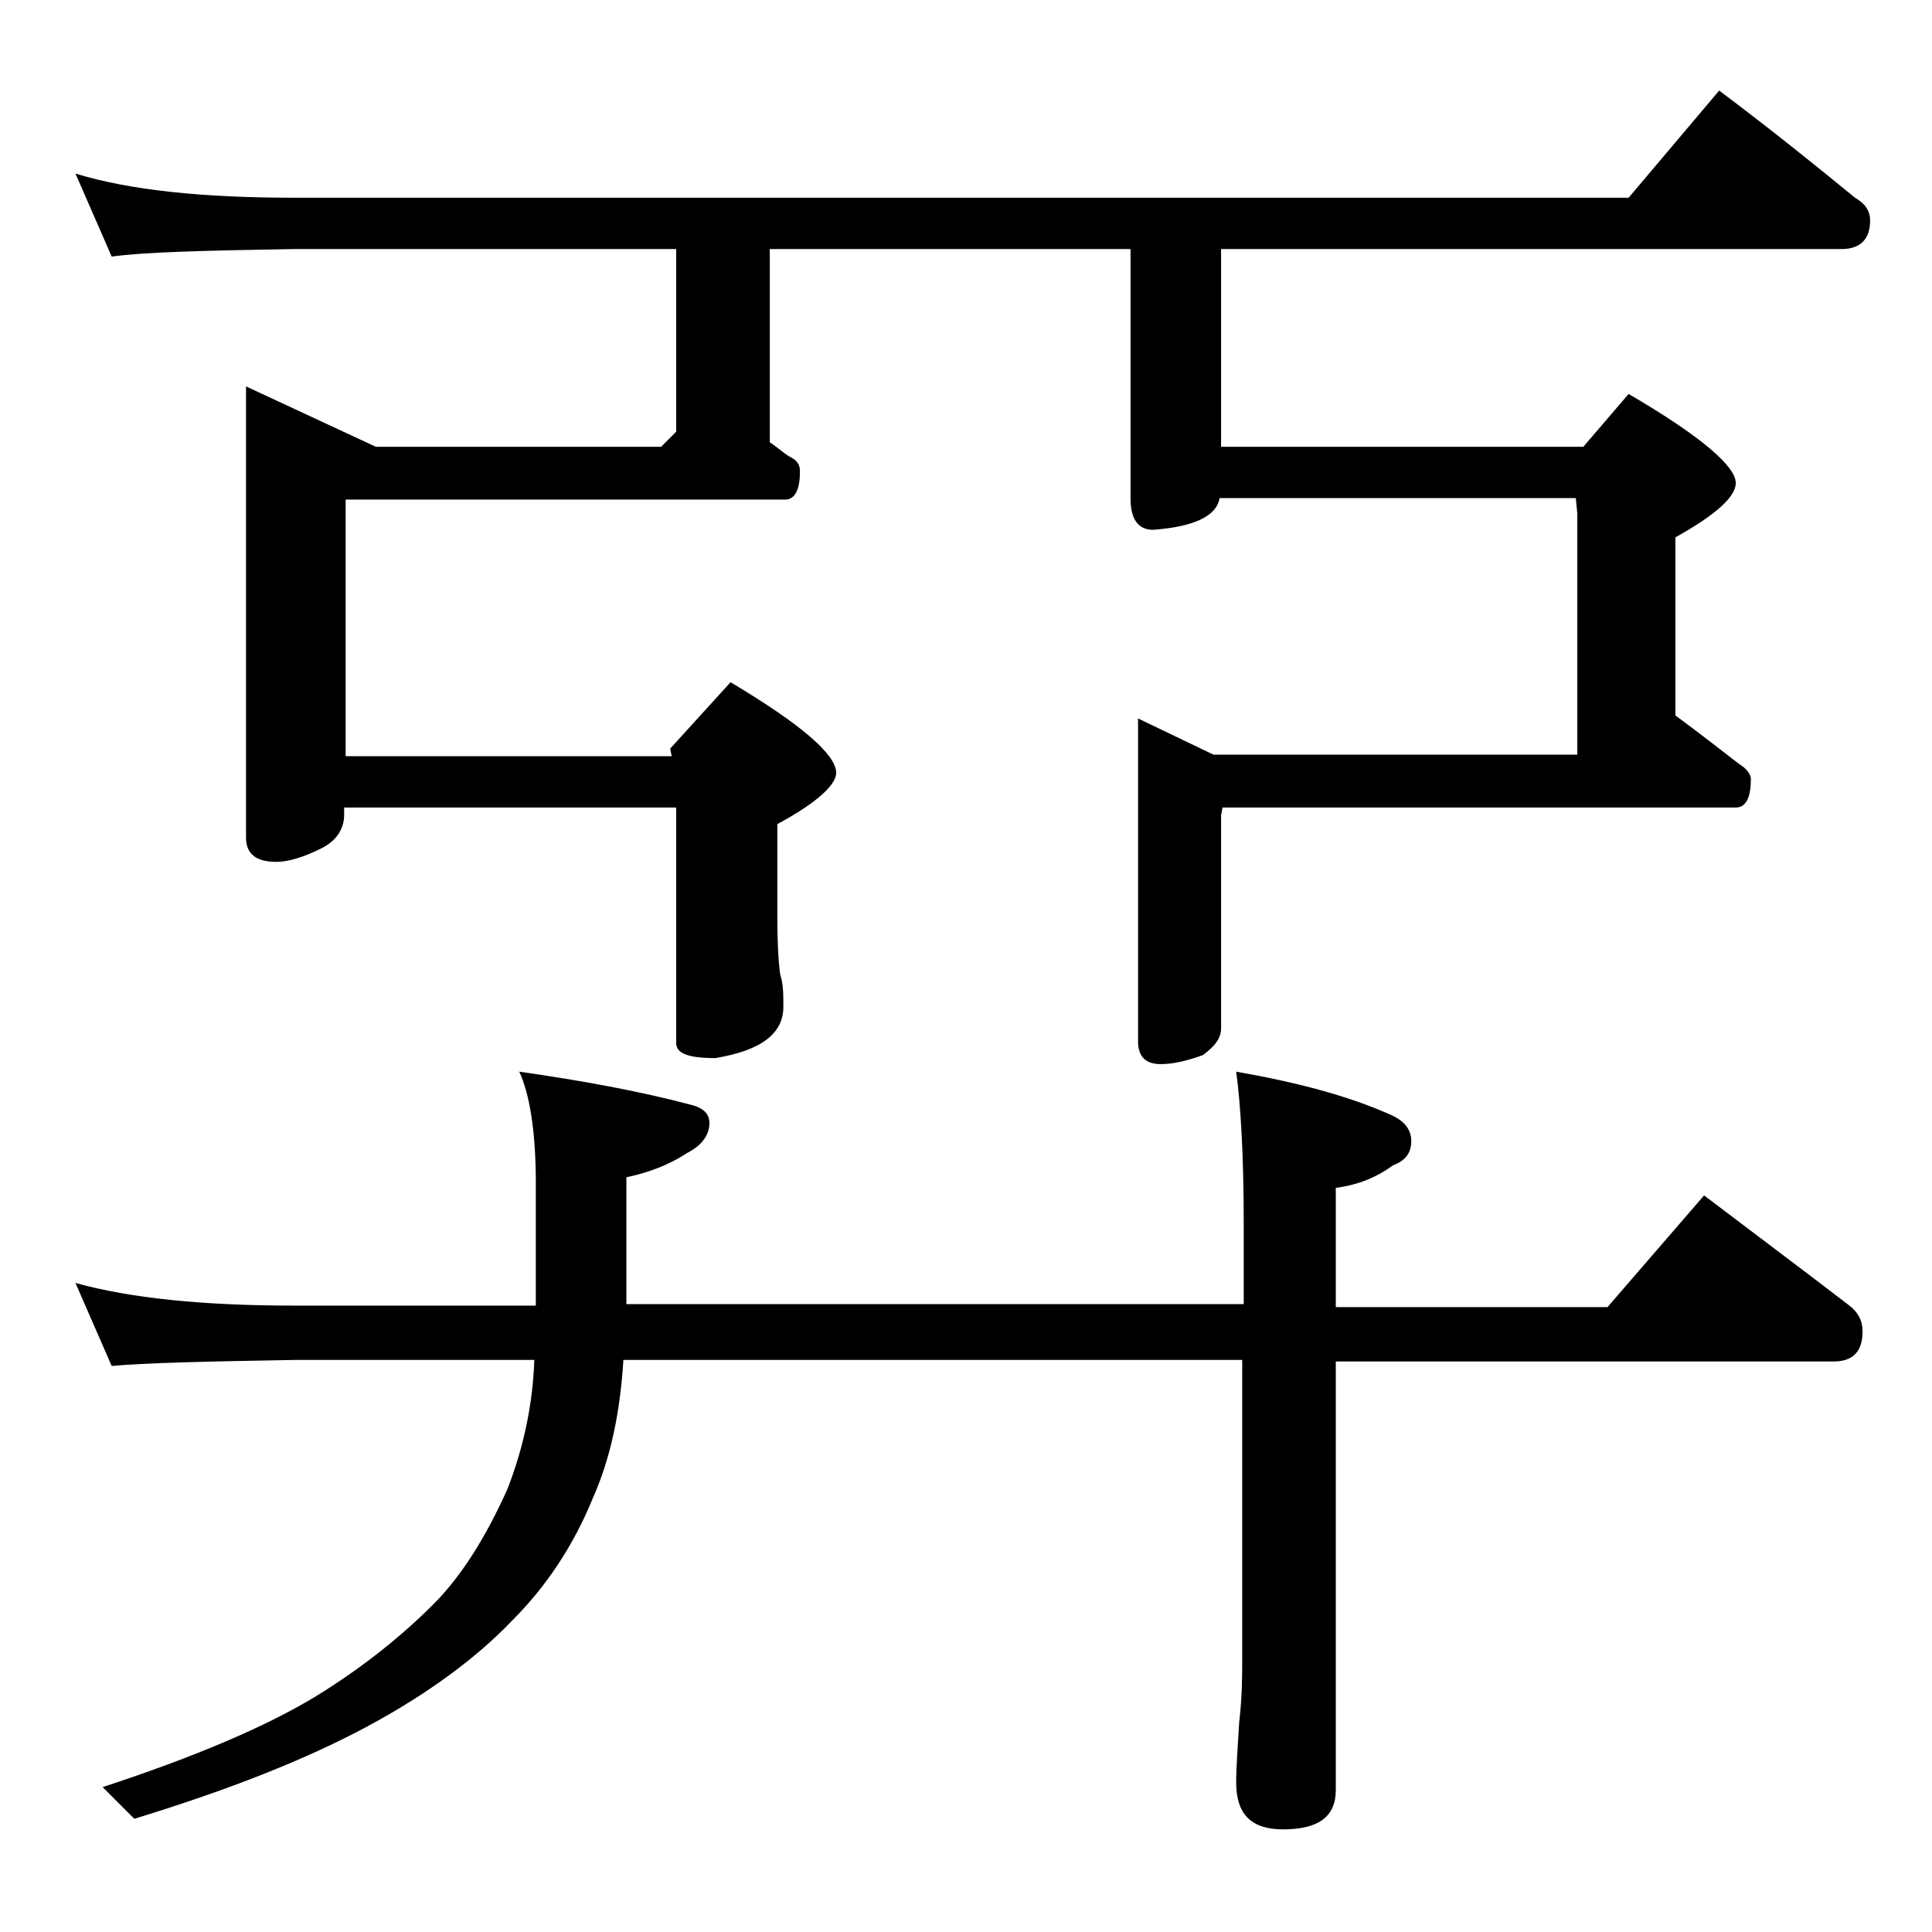
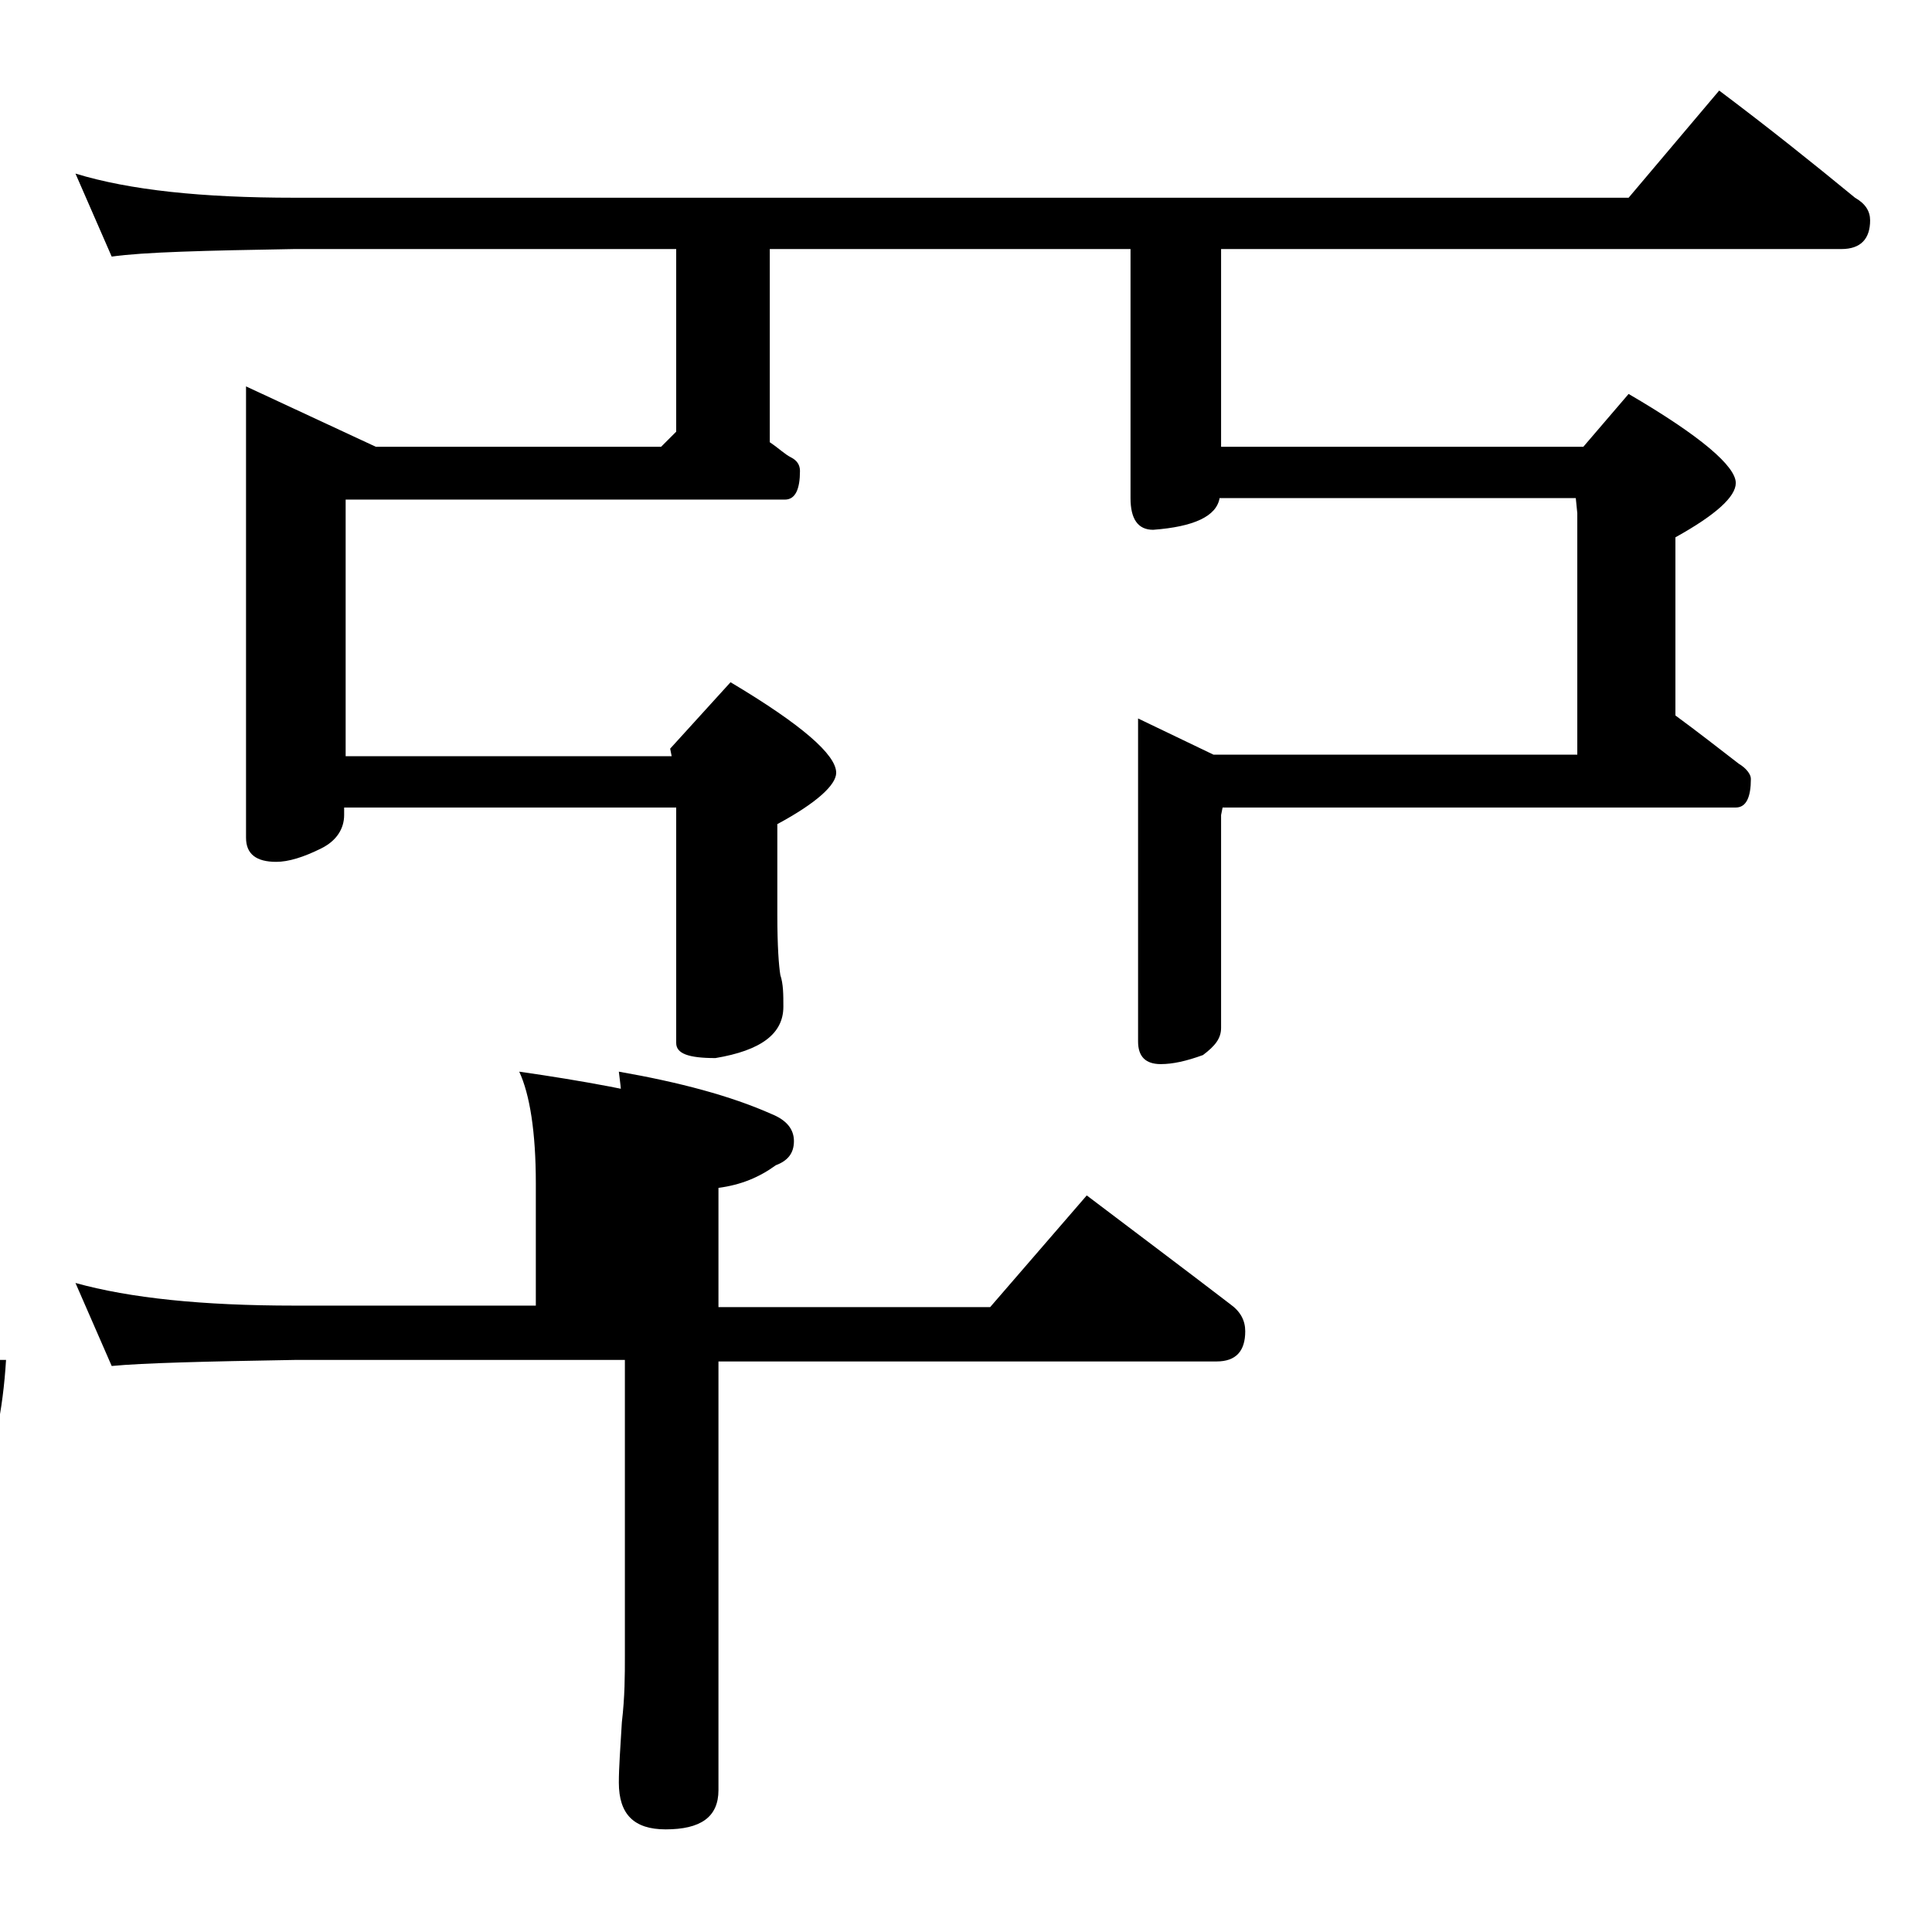
<svg xmlns="http://www.w3.org/2000/svg" version="1.1" id="Layer_1" x="0px" y="0px" viewBox="0 0 128 128" enable-background="new 0 0 128 128" xml:space="preserve">
-   <path d="M5,11.5c3.6,1.1,8.4,1.6,14.5,1.6h88.4l6-7.1c3.2,2.4,6.2,4.8,9,7.1c0.7,0.4,1,0.9,1,1.5c0,1.2-0.6,1.9-1.9,1.9H80.9v13.1  h24l3-3.5c4.8,2.8,7.1,4.8,7.1,5.9c0,0.9-1.3,2.1-4,3.6v11.8c1.5,1.1,2.9,2.2,4.2,3.2c0.5,0.3,0.8,0.7,0.8,1c0,1.2-0.3,1.9-1,1.9H81  L80.9,54v14.1c0,0.7-0.4,1.2-1.2,1.8c-1.1,0.4-2,0.6-2.8,0.6c-1,0-1.5-0.5-1.5-1.5V47.6l5,2.4h24.1V34l-0.1-1H80.8  c-0.2,1.2-1.7,1.9-4.4,2.1c-1,0-1.5-0.7-1.5-2.1V16.5H51v12.8c0.6,0.4,1,0.8,1.4,1c0.4,0.2,0.6,0.5,0.6,0.9c0,1.2-0.3,1.9-1,1.9  H22.9v17h21.6l-0.1-0.5l4-4.4c4.7,2.8,7,4.8,7,6c0,0.8-1.3,2-3.9,3.4v6c0,2.1,0.1,3.4,0.2,4c0.2,0.6,0.2,1.3,0.2,2.1  c0,1.8-1.5,2.9-4.5,3.4c-1.8,0-2.6-0.3-2.6-1V53.5h-22V54c0,0.9-0.5,1.7-1.5,2.2c-1.2,0.6-2.2,0.9-3,0.9c-1.3,0-2-0.5-2-1.6V25.6  l8.6,4h18.9l1-1V16.5H19.5c-5.9,0.1-10,0.2-12.1,0.5L5,11.5z M5,85c3.6,1,8.4,1.5,14.5,1.5h16v-8.1c0-3.4-0.4-5.9-1.1-7.4  c4.2,0.6,8,1.3,11.4,2.2c0.8,0.2,1.2,0.6,1.2,1.2c0,0.8-0.5,1.5-1.5,2c-1.2,0.8-2.6,1.3-4,1.6v8.4h40.9V81c0-4.4-0.2-7.8-0.5-10  c4,0.7,7.4,1.6,10.1,2.8c1,0.4,1.5,1,1.5,1.8s-0.4,1.3-1.2,1.6c-1.1,0.8-2.3,1.3-3.8,1.5v7.9h18l6.4-7.4c3.3,2.5,6.5,4.9,9.5,7.2  c0.7,0.5,1,1.1,1,1.8c0,1.3-0.6,2-1.9,2h-33v28.4c0,1.8-1.2,2.6-3.5,2.6c-2.1,0-3.1-1-3.1-3.1c0-1,0.1-2.3,0.2-4  c0.2-1.7,0.2-3.1,0.2-4.4V90.1h-41c-0.2,3.3-0.8,6.4-2,9.1c-1.3,3.2-3.1,5.9-5.4,8.2c-2.3,2.4-5.5,4.8-9.6,7  c-4.1,2.2-9.2,4.2-15.4,6.1l-2.1-2.1c6.1-2,10.8-4,14.1-6c3.1-1.9,5.7-4,7.8-6.1c1.9-1.9,3.5-4.5,4.9-7.6c1.1-2.8,1.7-5.7,1.8-8.6  H19.5c-5.9,0.1-10,0.2-12.1,0.4L5,85z" />
+   <path d="M5,11.5c3.6,1.1,8.4,1.6,14.5,1.6h88.4l6-7.1c3.2,2.4,6.2,4.8,9,7.1c0.7,0.4,1,0.9,1,1.5c0,1.2-0.6,1.9-1.9,1.9H80.9v13.1  h24l3-3.5c4.8,2.8,7.1,4.8,7.1,5.9c0,0.9-1.3,2.1-4,3.6v11.8c1.5,1.1,2.9,2.2,4.2,3.2c0.5,0.3,0.8,0.7,0.8,1c0,1.2-0.3,1.9-1,1.9H81  L80.9,54v14.1c0,0.7-0.4,1.2-1.2,1.8c-1.1,0.4-2,0.6-2.8,0.6c-1,0-1.5-0.5-1.5-1.5V47.6l5,2.4h24.1V34l-0.1-1H80.8  c-0.2,1.2-1.7,1.9-4.4,2.1c-1,0-1.5-0.7-1.5-2.1V16.5H51v12.8c0.6,0.4,1,0.8,1.4,1c0.4,0.2,0.6,0.5,0.6,0.9c0,1.2-0.3,1.9-1,1.9  H22.9v17h21.6l-0.1-0.5l4-4.4c4.7,2.8,7,4.8,7,6c0,0.8-1.3,2-3.9,3.4v6c0,2.1,0.1,3.4,0.2,4c0.2,0.6,0.2,1.3,0.2,2.1  c0,1.8-1.5,2.9-4.5,3.4c-1.8,0-2.6-0.3-2.6-1V53.5h-22V54c0,0.9-0.5,1.7-1.5,2.2c-1.2,0.6-2.2,0.9-3,0.9c-1.3,0-2-0.5-2-1.6V25.6  l8.6,4h18.9l1-1V16.5H19.5c-5.9,0.1-10,0.2-12.1,0.5L5,11.5z M5,85c3.6,1,8.4,1.5,14.5,1.5h16v-8.1c0-3.4-0.4-5.9-1.1-7.4  c4.2,0.6,8,1.3,11.4,2.2c0.8,0.2,1.2,0.6,1.2,1.2c0,0.8-0.5,1.5-1.5,2c-1.2,0.8-2.6,1.3-4,1.6v8.4V81c0-4.4-0.2-7.8-0.5-10  c4,0.7,7.4,1.6,10.1,2.8c1,0.4,1.5,1,1.5,1.8s-0.4,1.3-1.2,1.6c-1.1,0.8-2.3,1.3-3.8,1.5v7.9h18l6.4-7.4c3.3,2.5,6.5,4.9,9.5,7.2  c0.7,0.5,1,1.1,1,1.8c0,1.3-0.6,2-1.9,2h-33v28.4c0,1.8-1.2,2.6-3.5,2.6c-2.1,0-3.1-1-3.1-3.1c0-1,0.1-2.3,0.2-4  c0.2-1.7,0.2-3.1,0.2-4.4V90.1h-41c-0.2,3.3-0.8,6.4-2,9.1c-1.3,3.2-3.1,5.9-5.4,8.2c-2.3,2.4-5.5,4.8-9.6,7  c-4.1,2.2-9.2,4.2-15.4,6.1l-2.1-2.1c6.1-2,10.8-4,14.1-6c3.1-1.9,5.7-4,7.8-6.1c1.9-1.9,3.5-4.5,4.9-7.6c1.1-2.8,1.7-5.7,1.8-8.6  H19.5c-5.9,0.1-10,0.2-12.1,0.4L5,85z" />
</svg>